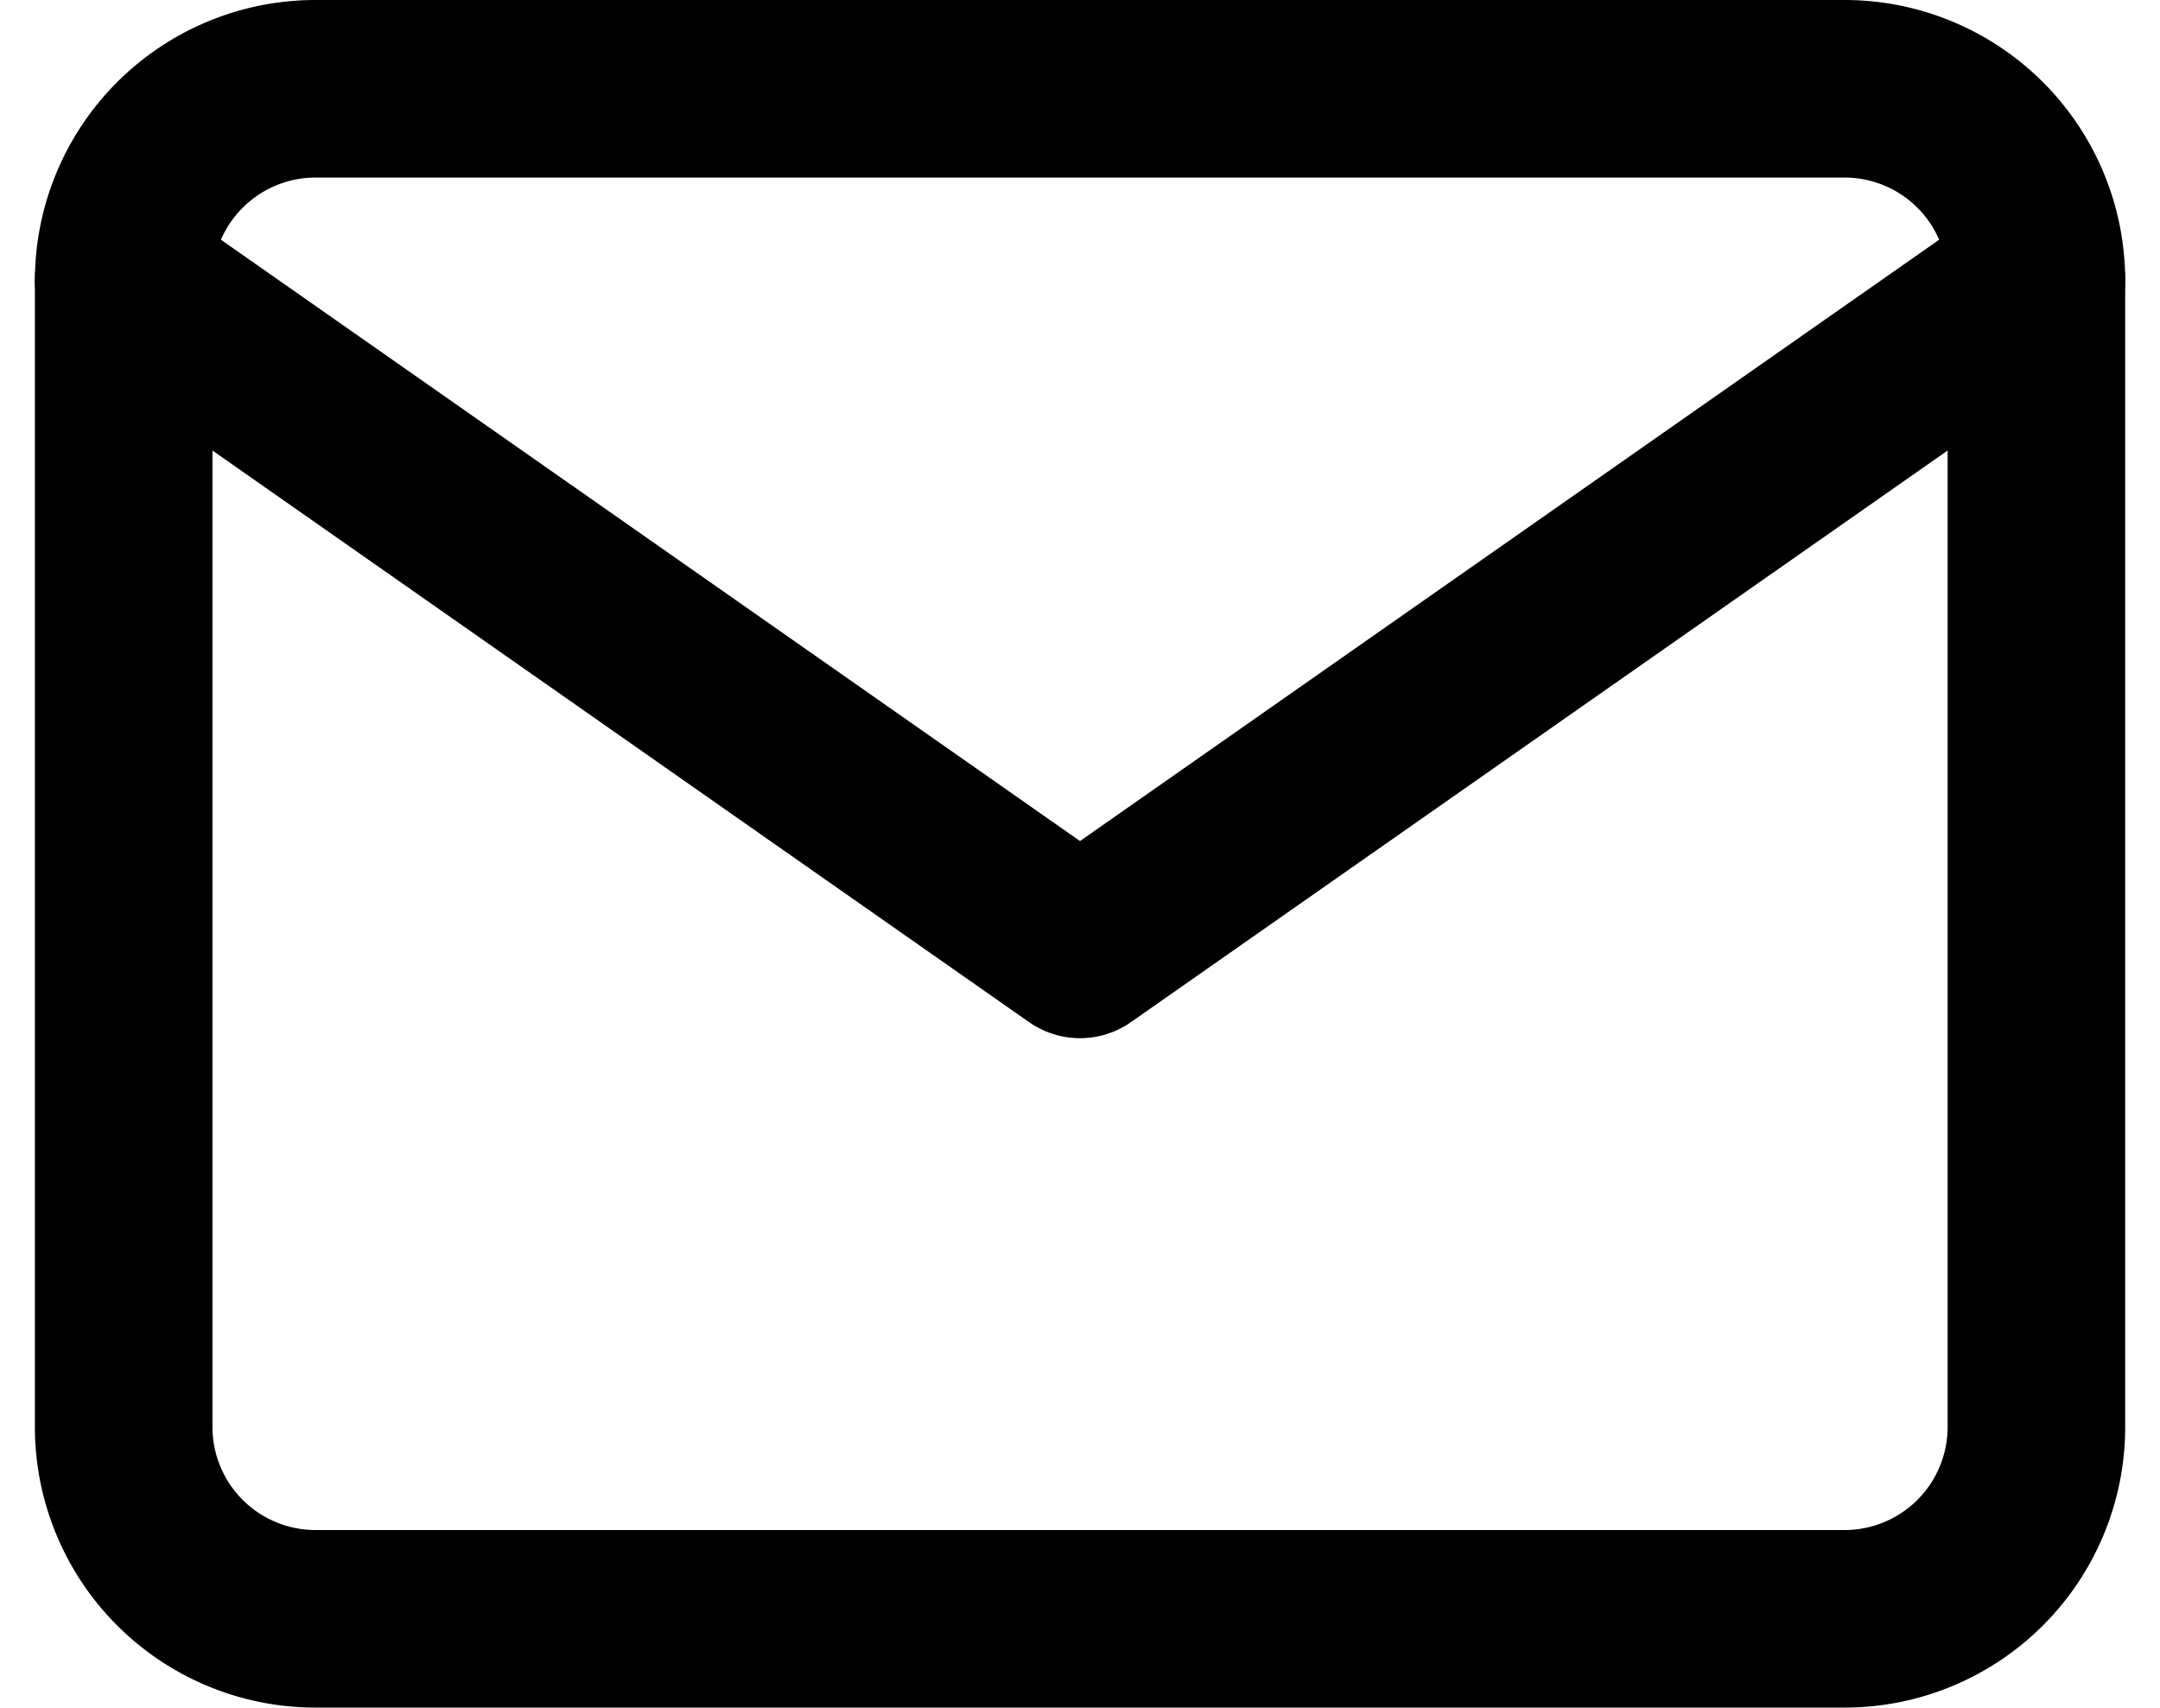
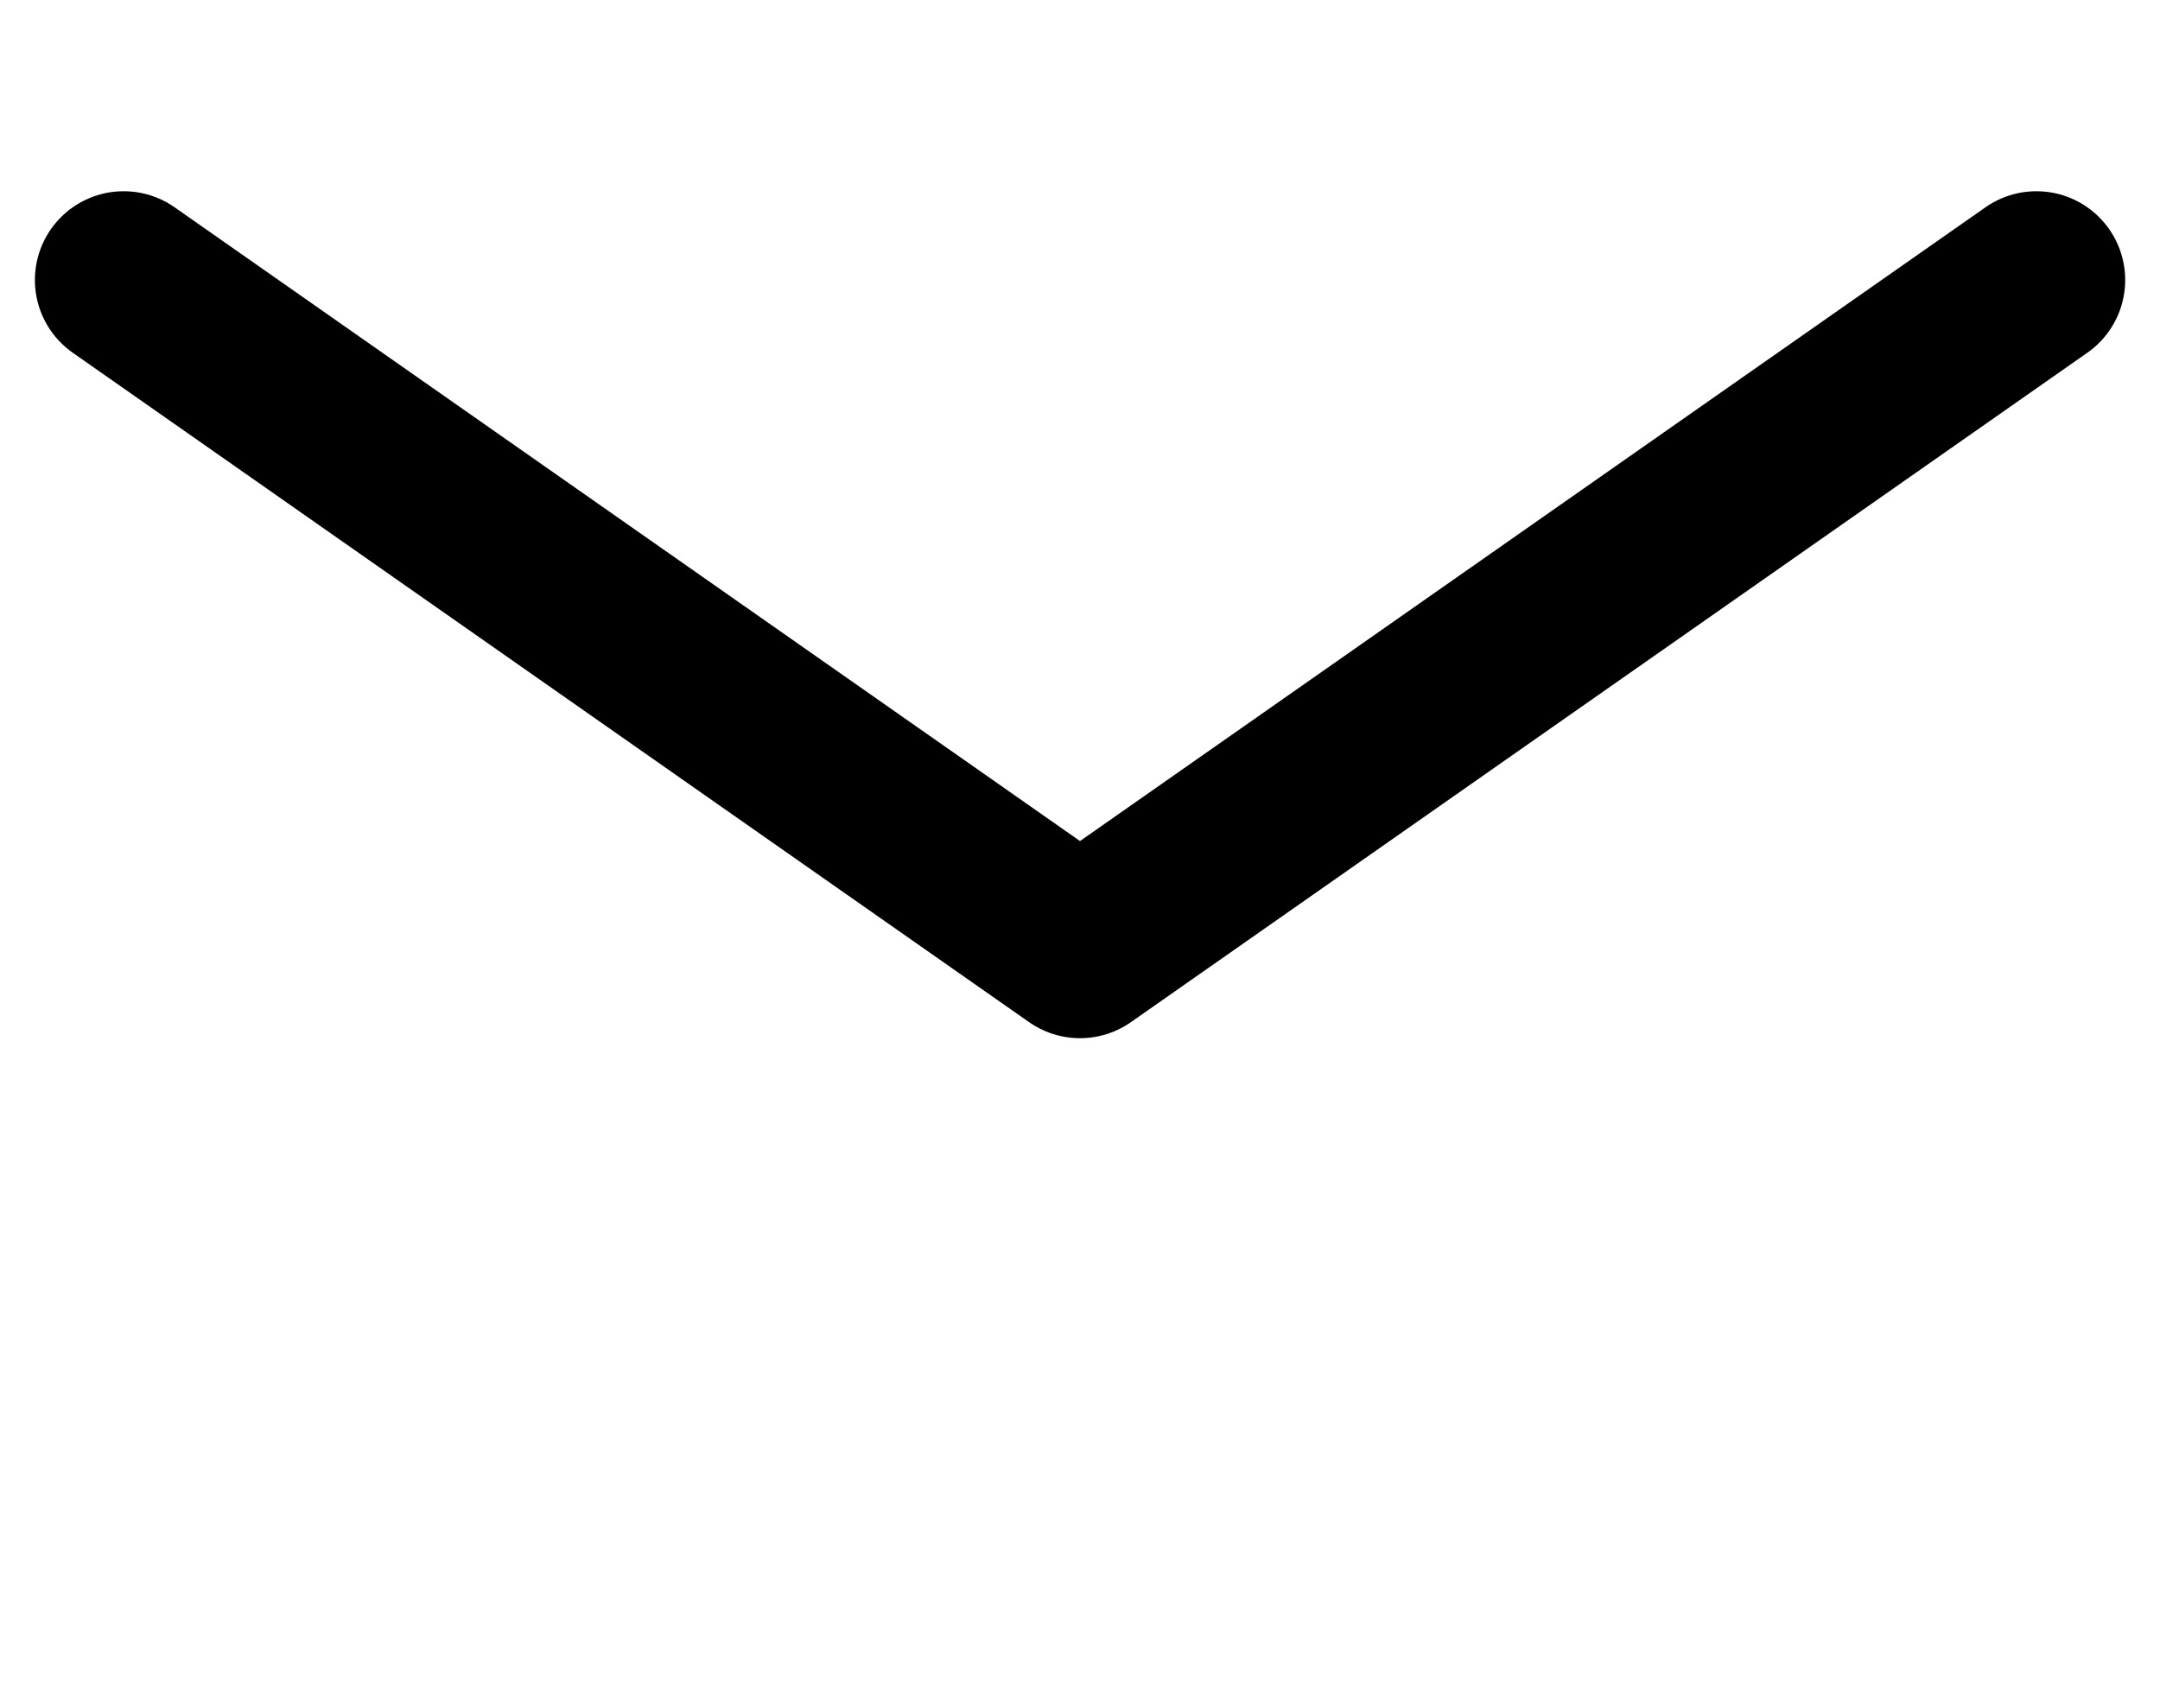
<svg xmlns="http://www.w3.org/2000/svg" width="24.328" height="19.234" viewBox="0 0 24.328 19.234">
  <g id="Icon_feather-mail" transform="translate(-1.607 -5)">
-     <path id="Trace_3815" d="M5.154,6H22.389a2.161,2.161,0,0,1,2.154,2.154V21.08a2.161,2.161,0,0,1-2.154,2.154H5.154A2.161,2.161,0,0,1,3,21.08V8.154A2.161,2.161,0,0,1,5.154,6Z" fill="none" stroke="#000" stroke-linecap="round" stroke-linejoin="round" stroke-width="2" />
    <path id="Trace_3816" d="M24.543,9,13.771,16.54,3,9" transform="translate(0 -0.846)" fill="none" stroke="#000" stroke-linecap="round" stroke-linejoin="round" stroke-width="2" />
  </g>
</svg>